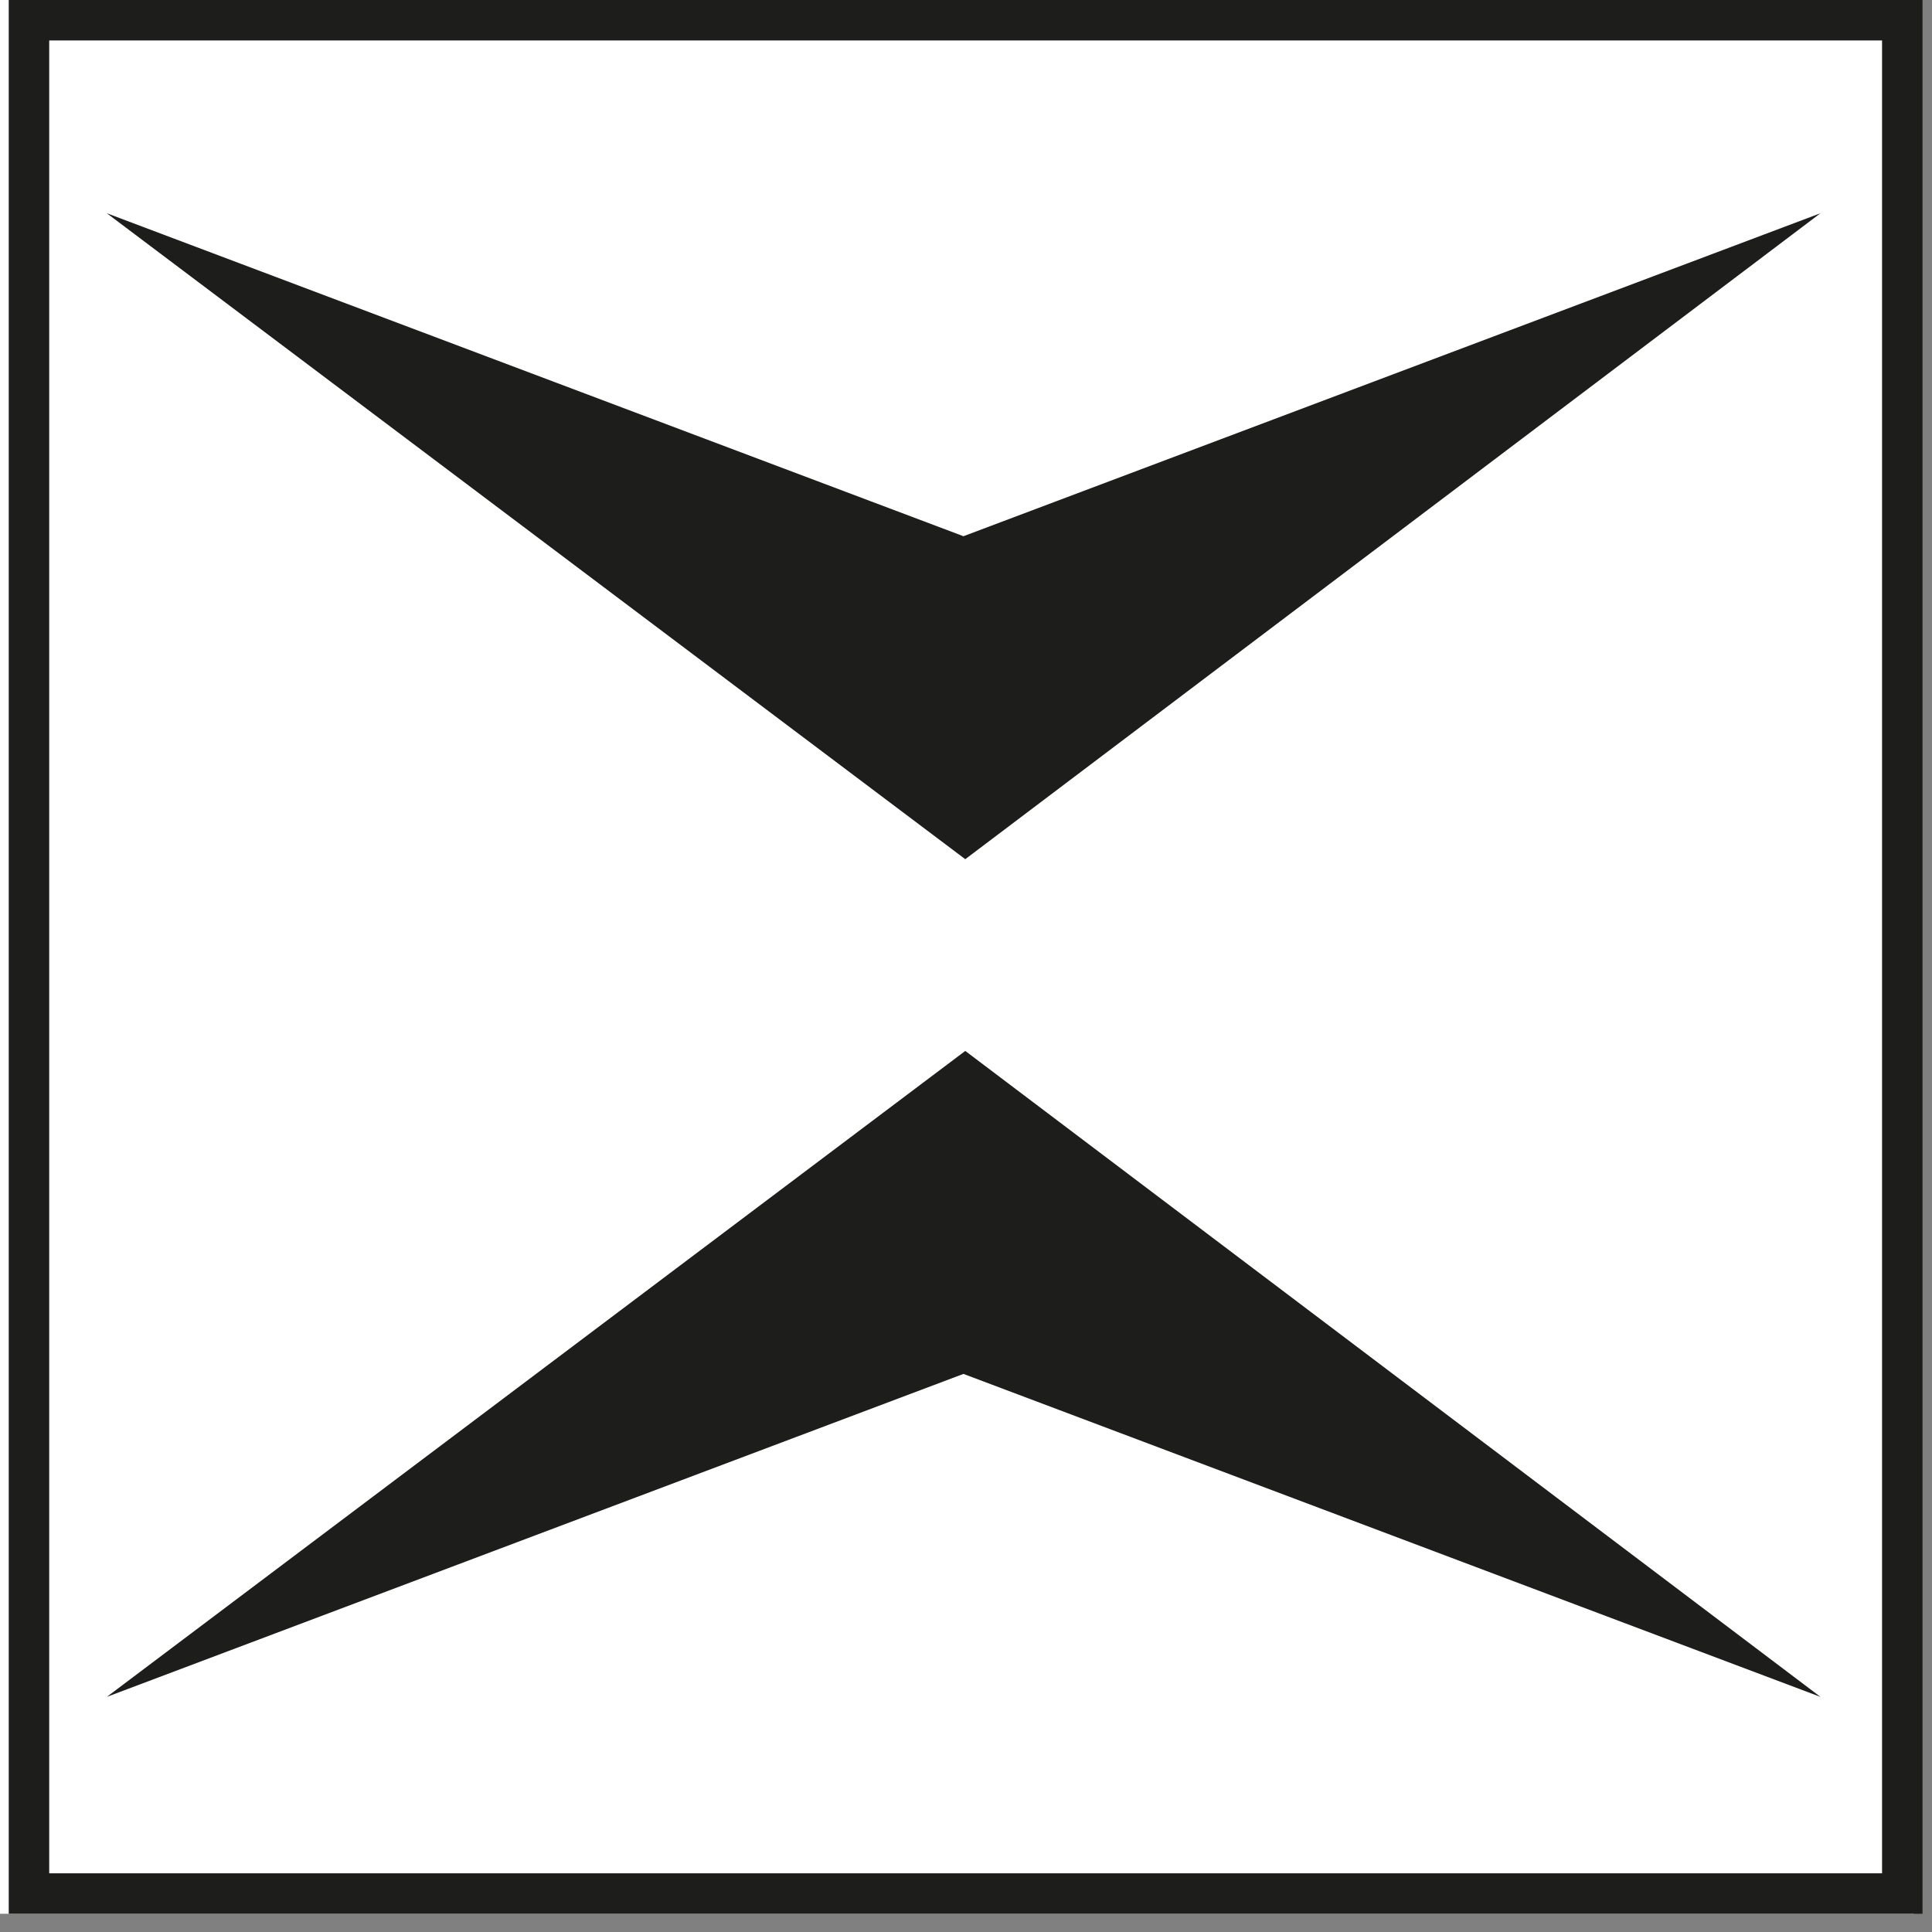
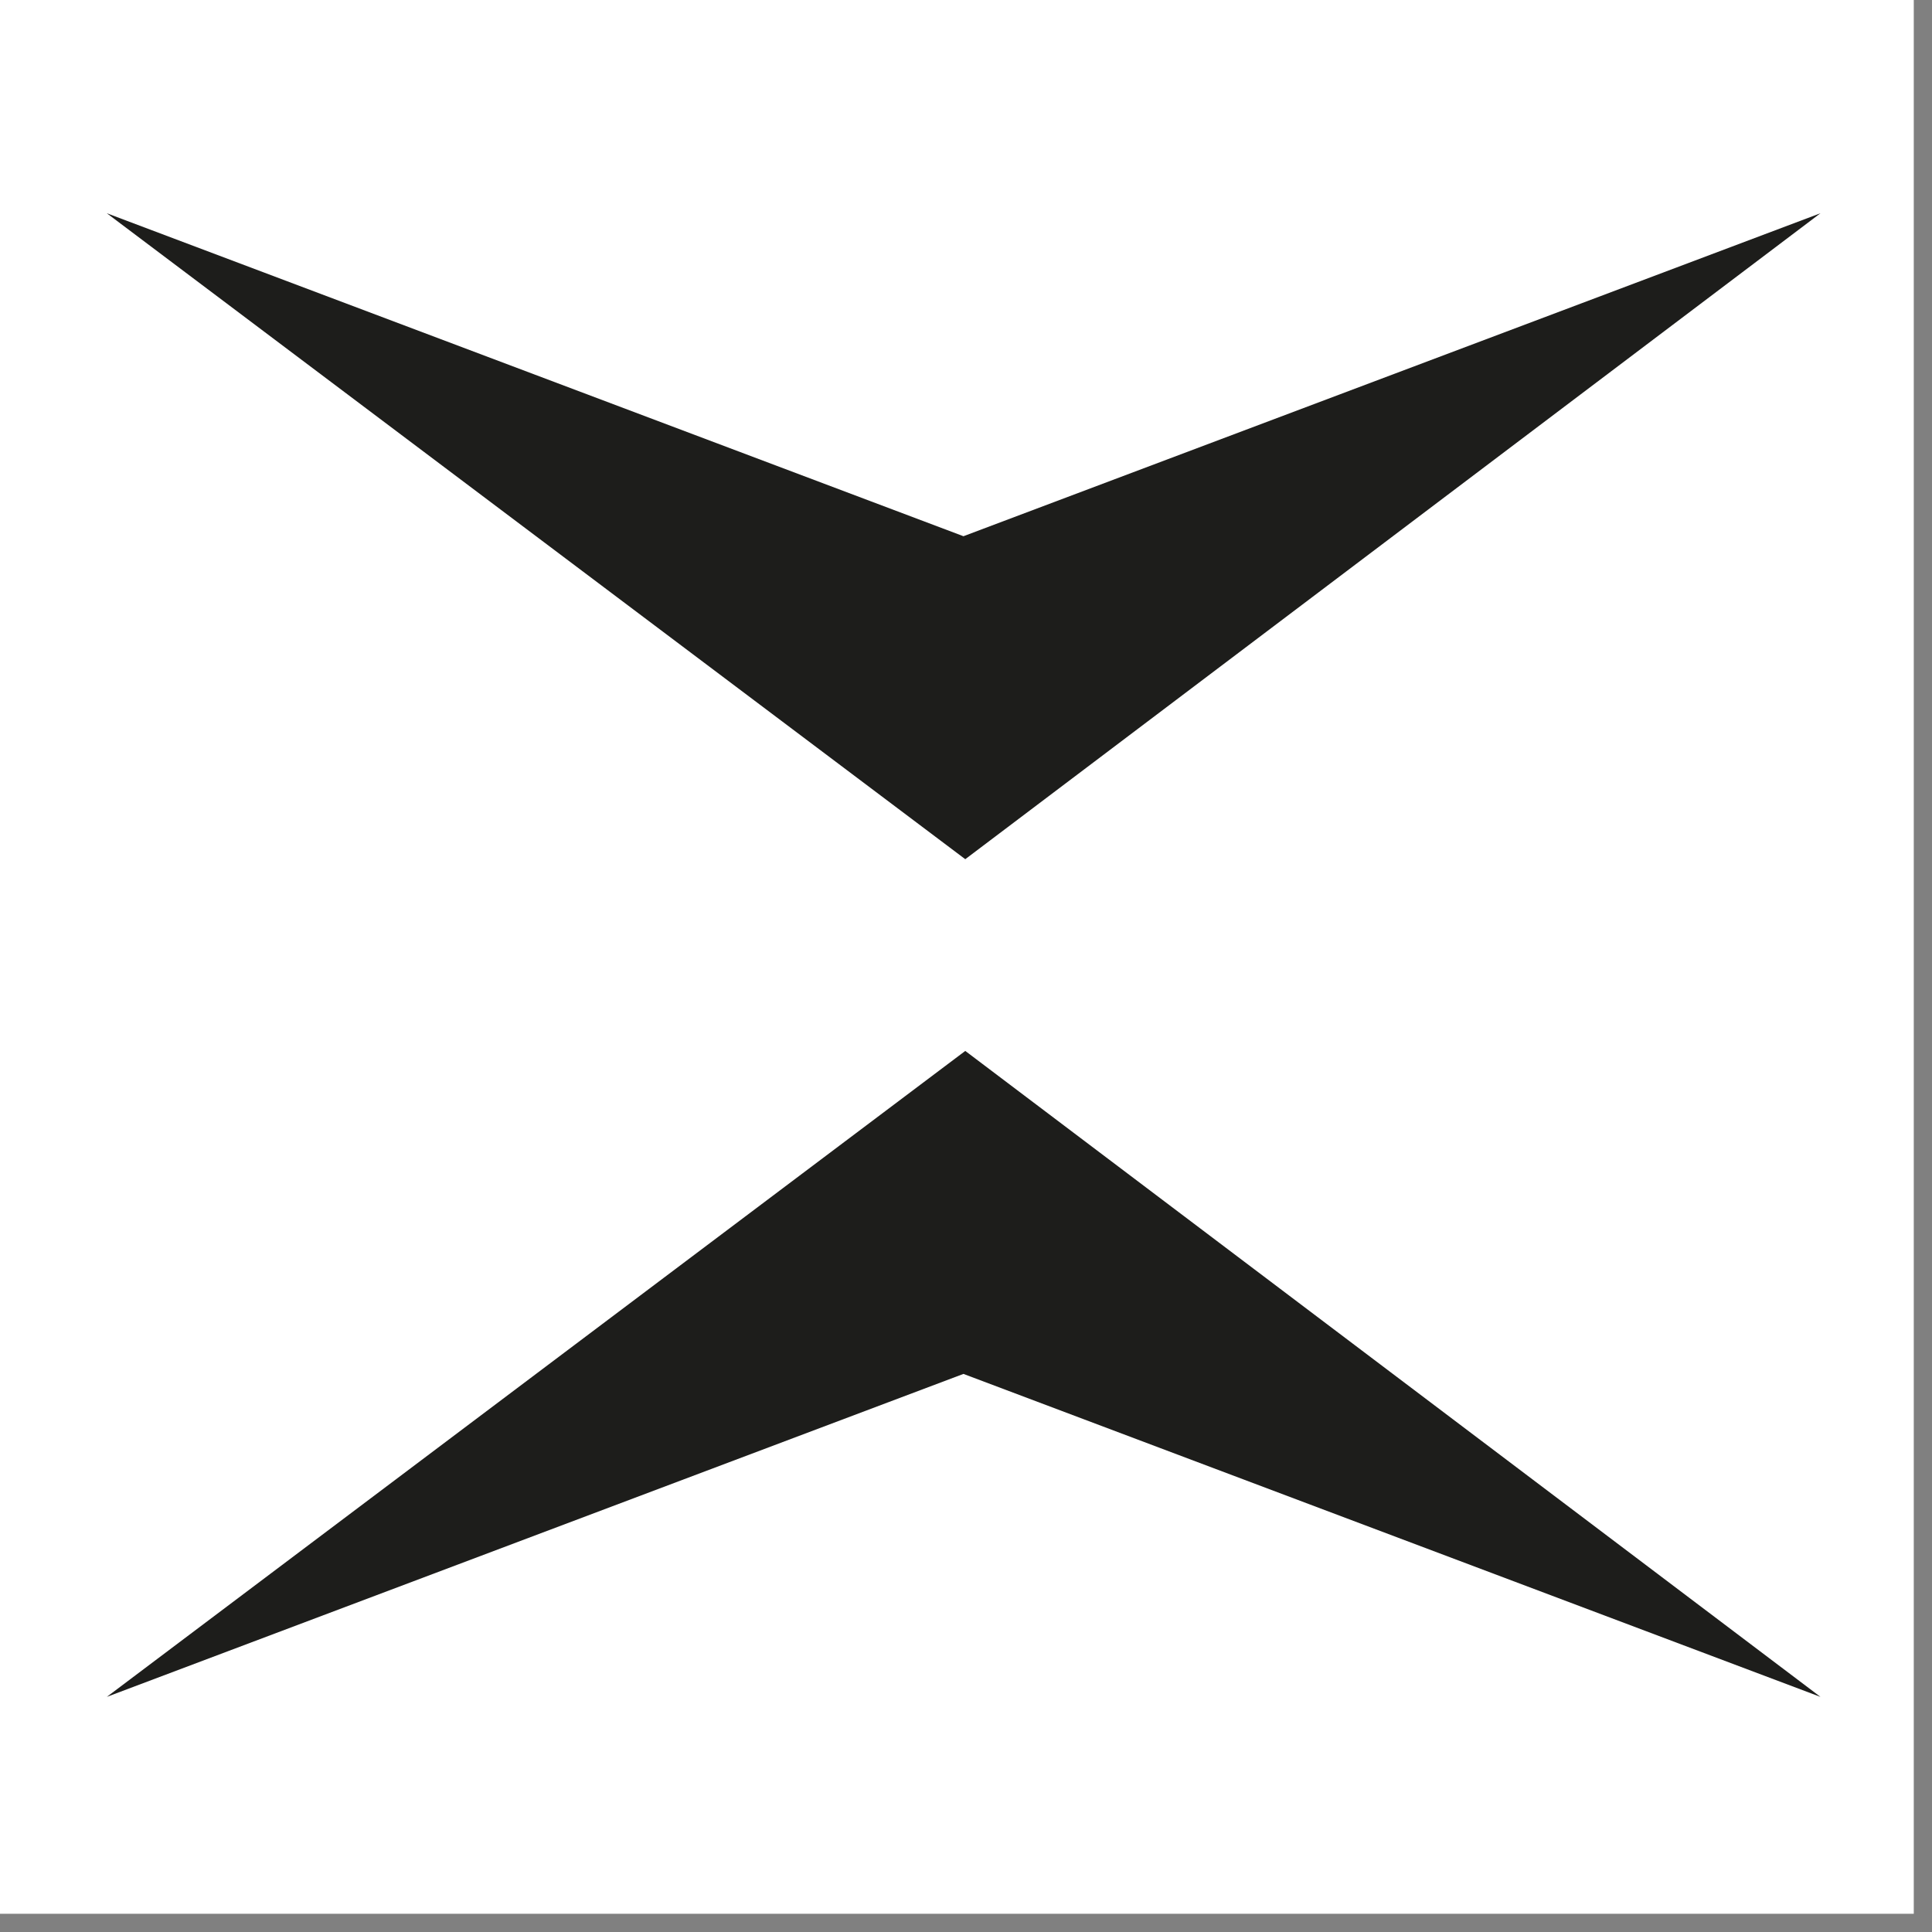
<svg xmlns="http://www.w3.org/2000/svg" width="53" height="53" viewBox="0 0 53 53" fill="none">
  <rect x="0" y="0" width="53" height="53" fill="#808080" stroke="none" />
  <rect width="52.5" height="52.5" fill="white" />
-   <path d="M52.74 52.5H0.24V0H52.74V52.5ZM1.35 51.39H51.63V1.11H1.35V51.39Z" fill="#1D1D1B" />
  <path fill-rule="evenodd" clip-rule="evenodd" d="M2.93 5.85L26.48 23.57L49.94 5.85L26.43 14.71L2.93 5.85Z" fill="#1D1D1B" />
  <path fill-rule="evenodd" clip-rule="evenodd" d="M2.93 46.55L26.48 28.83L49.94 46.55L26.43 37.69L2.93 46.55Z" fill="#1D1D1B" />
</svg>